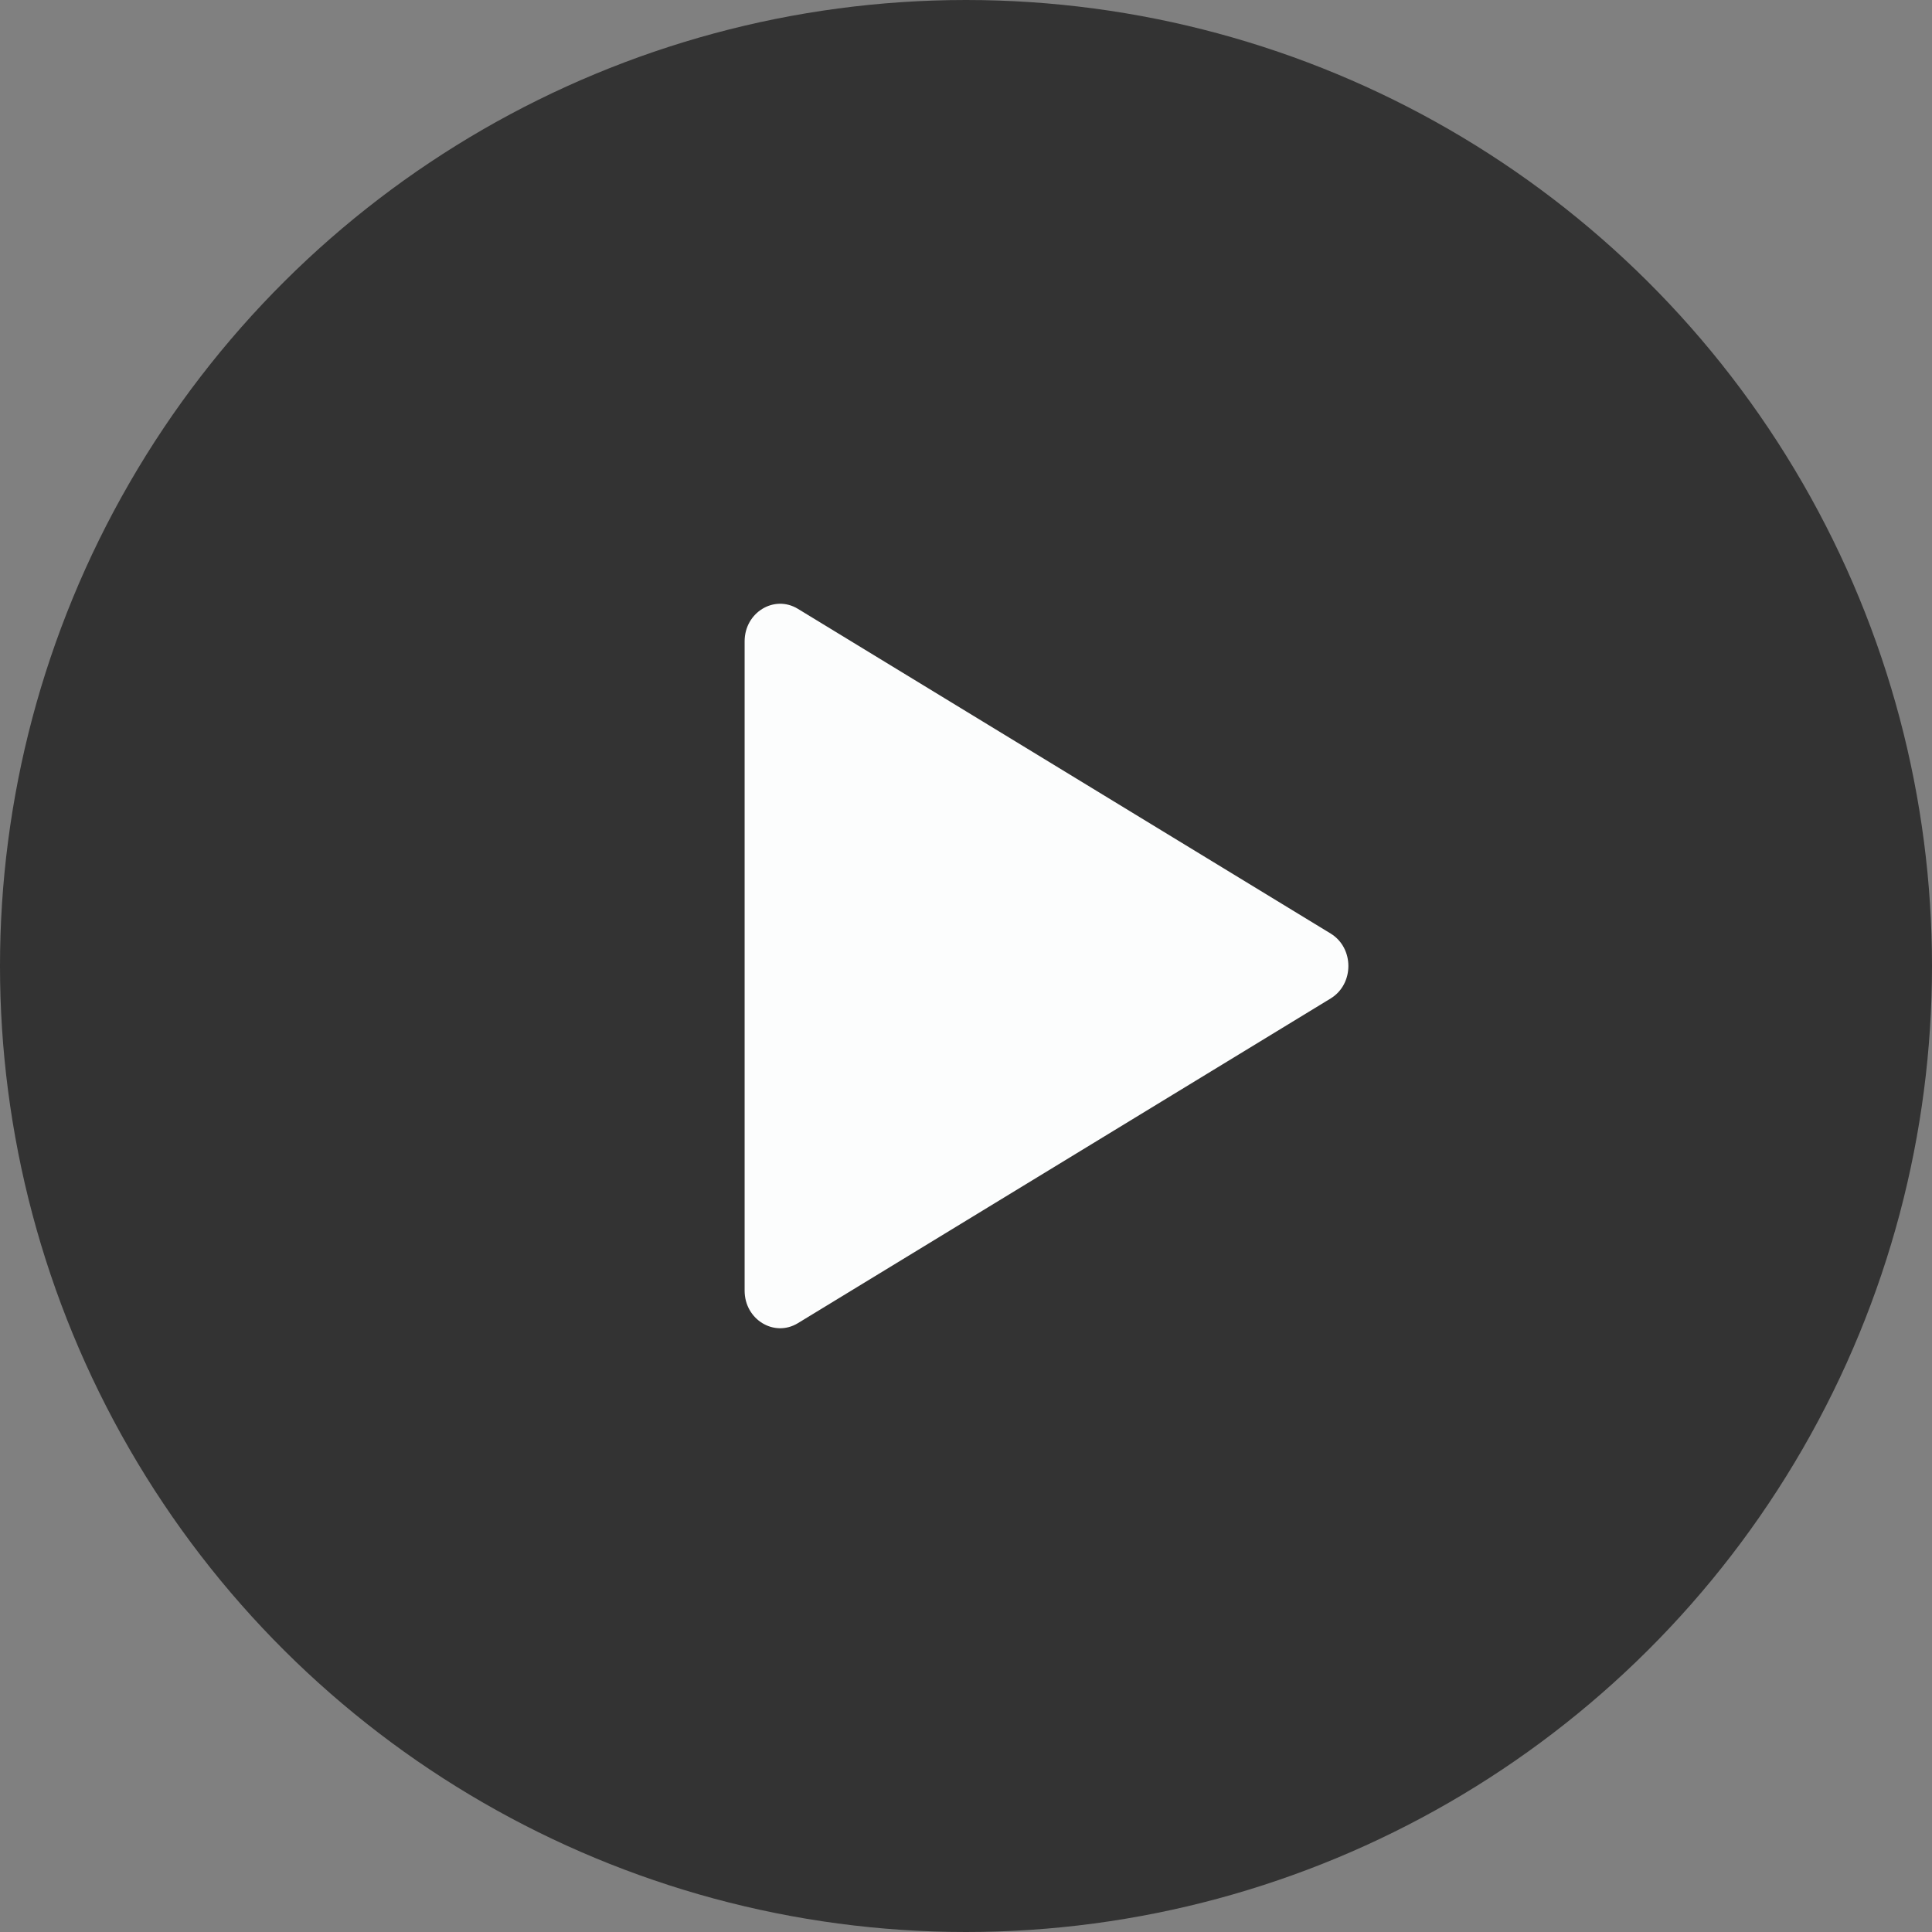
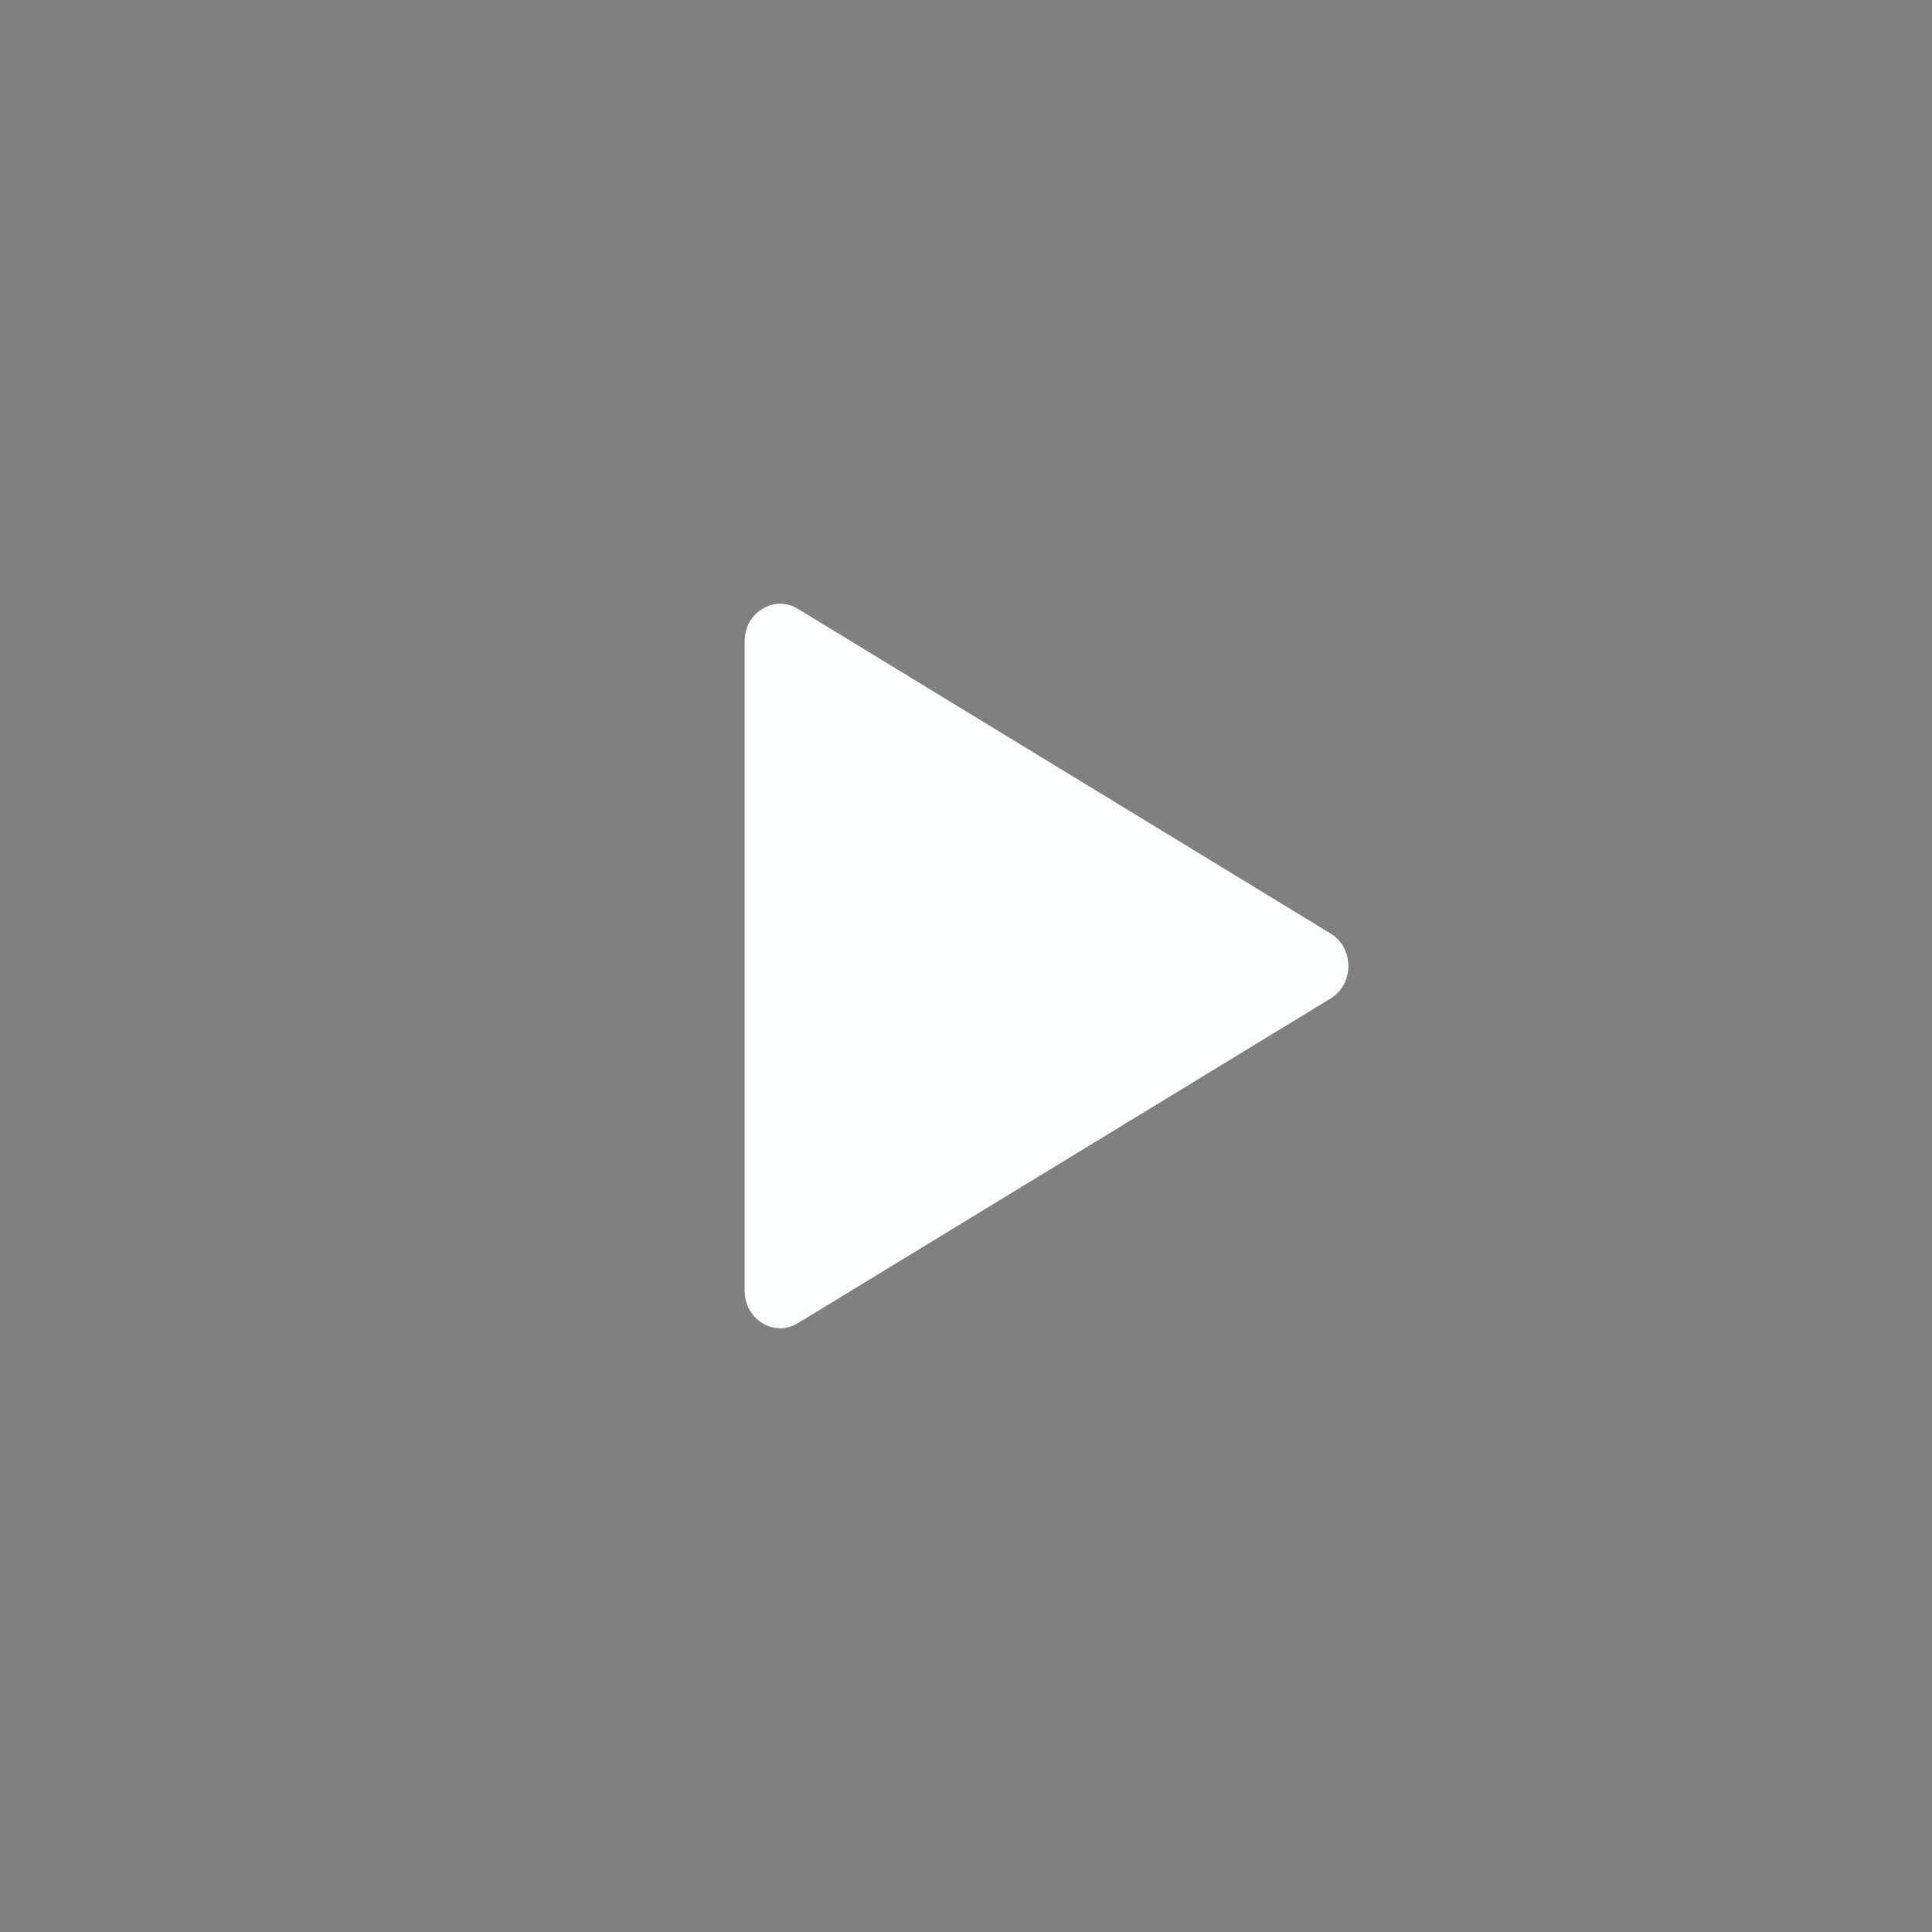
<svg xmlns="http://www.w3.org/2000/svg" width="48" height="48" viewBox="0 0 48 48" fill="none">
  <rect x="0" y="0" width="48" height="48" fill="#808080" stroke="none" />
-   <circle cx="24" cy="24" r="24" transform="rotate(-90 24 24)" fill="#333333" />
  <path d="M33.059 24.807C33.647 24.448 33.647 23.552 33.059 23.193L19.823 15.126C19.235 14.768 18.5 15.216 18.5 15.933L18.5 32.067C18.5 32.784 19.235 33.232 19.823 32.874L33.059 24.807Z" fill="#FCFDFD" />
</svg>